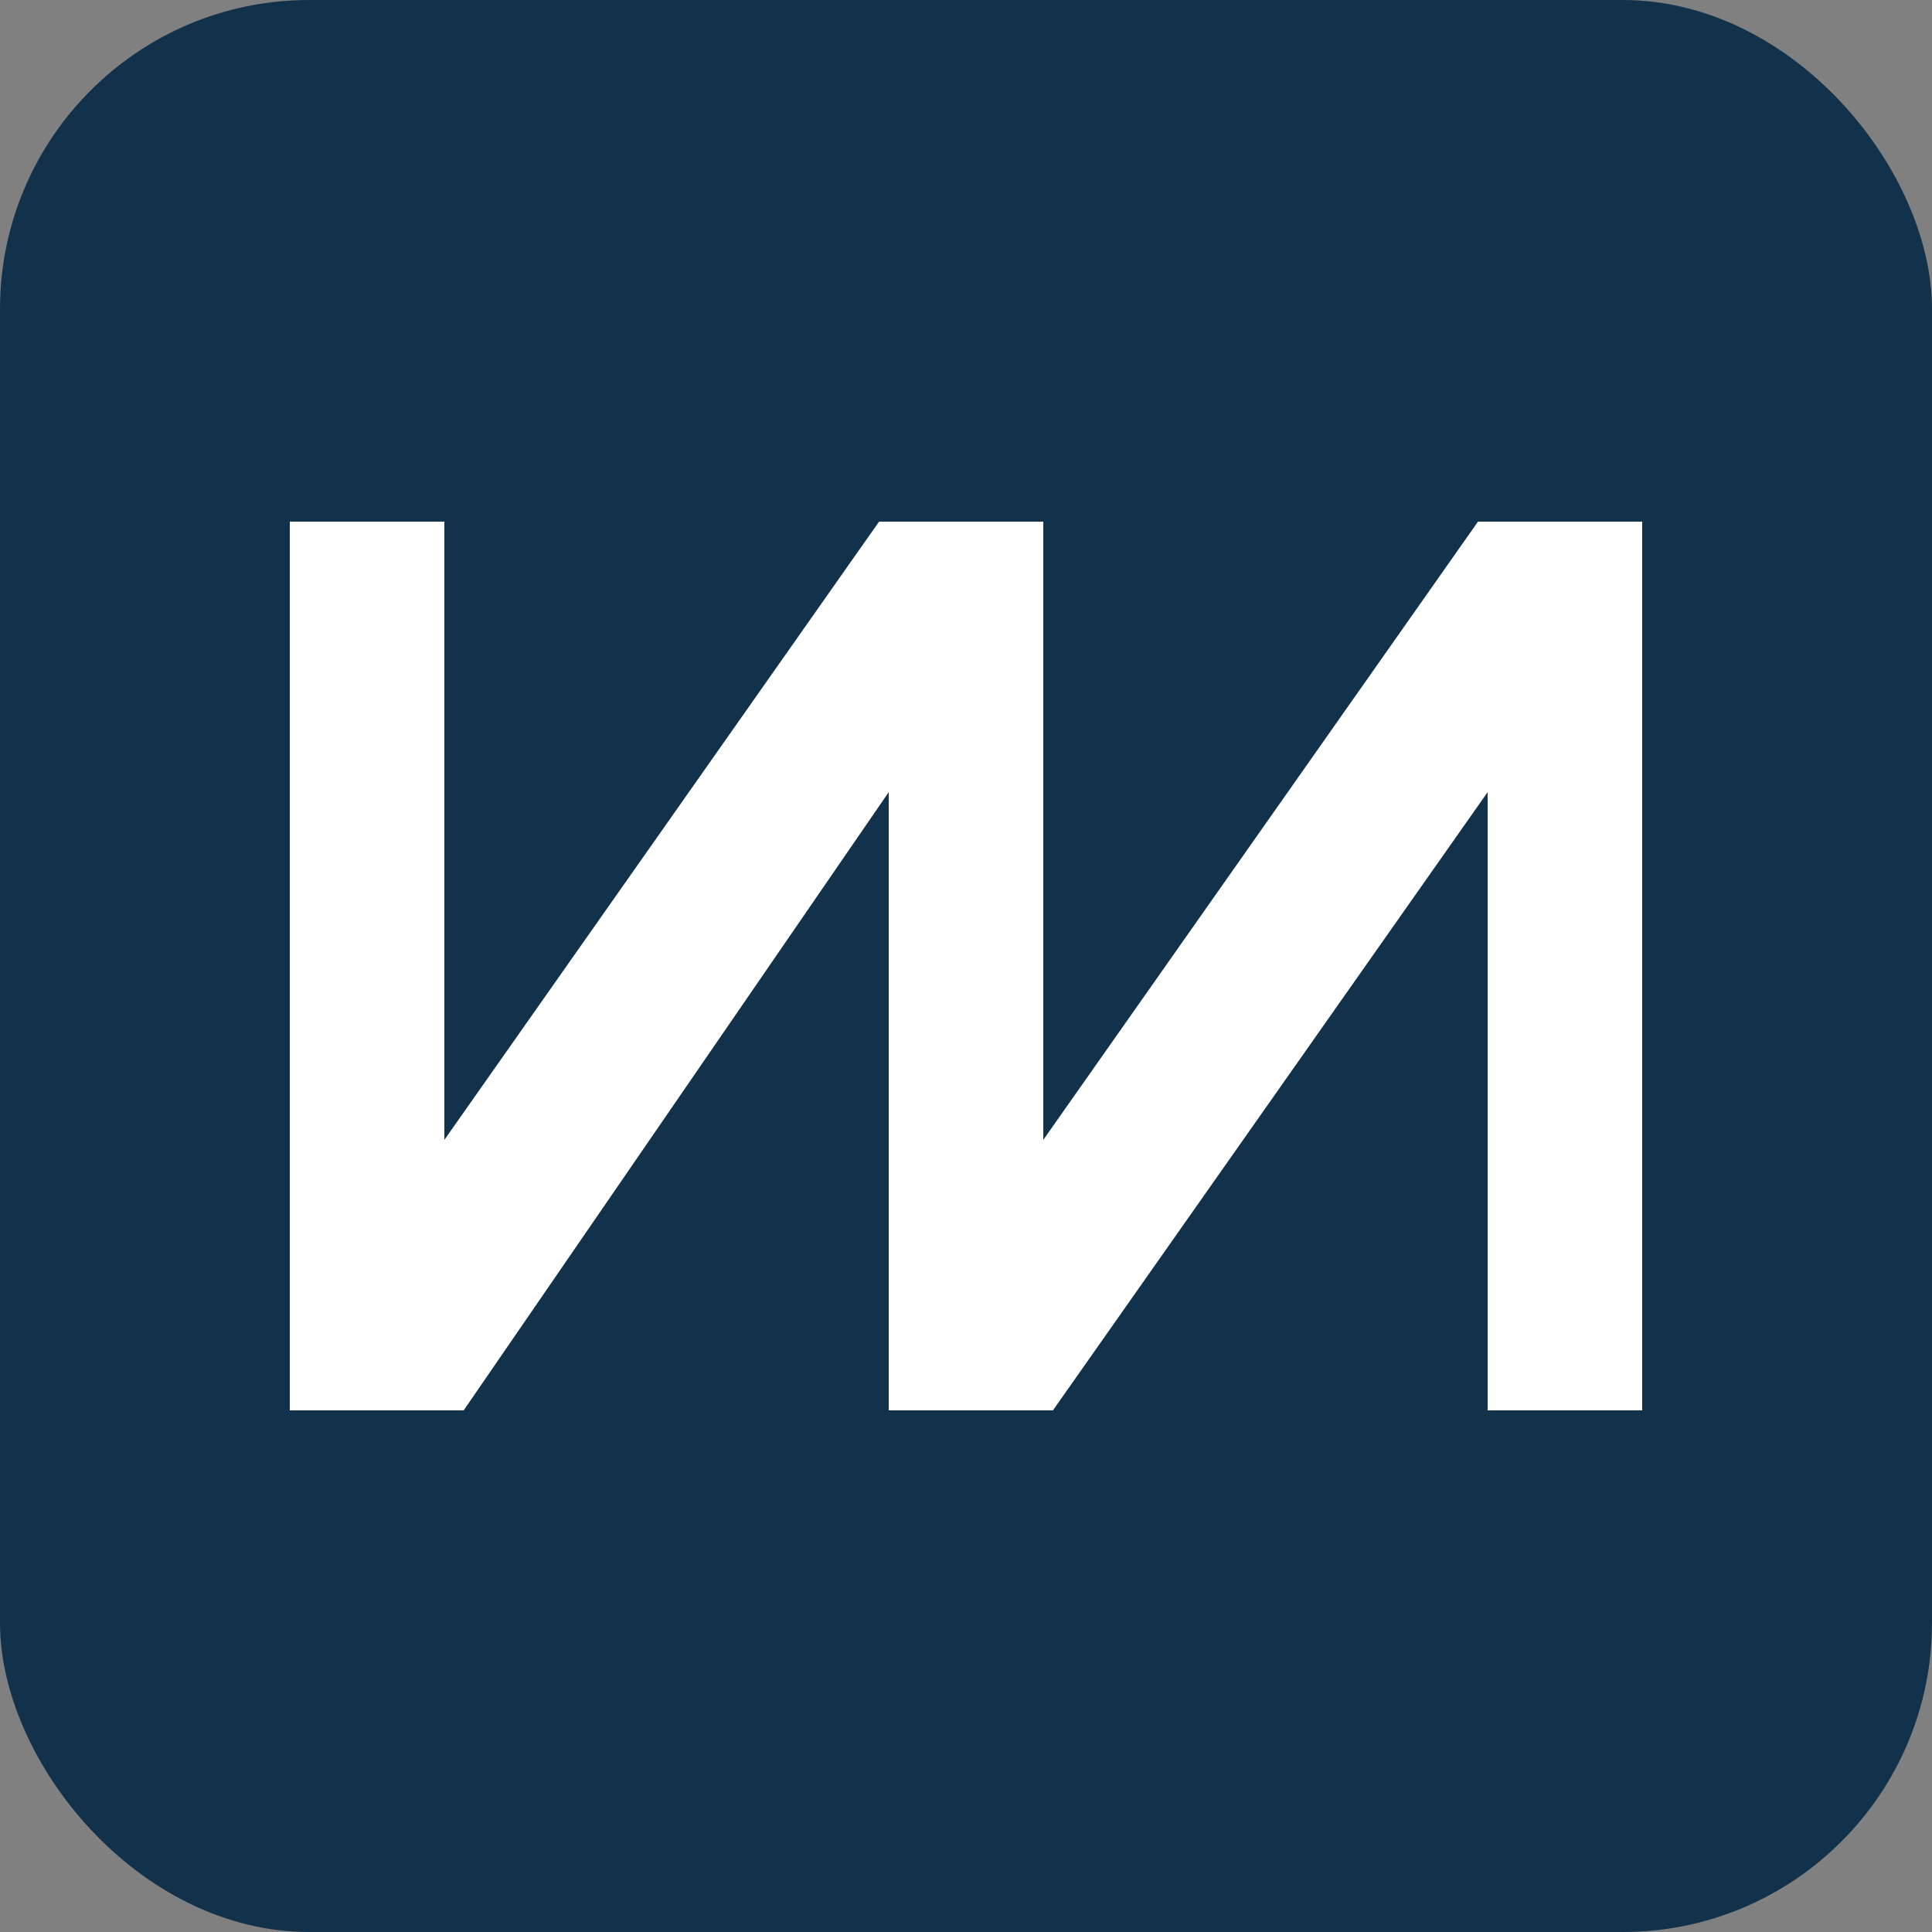
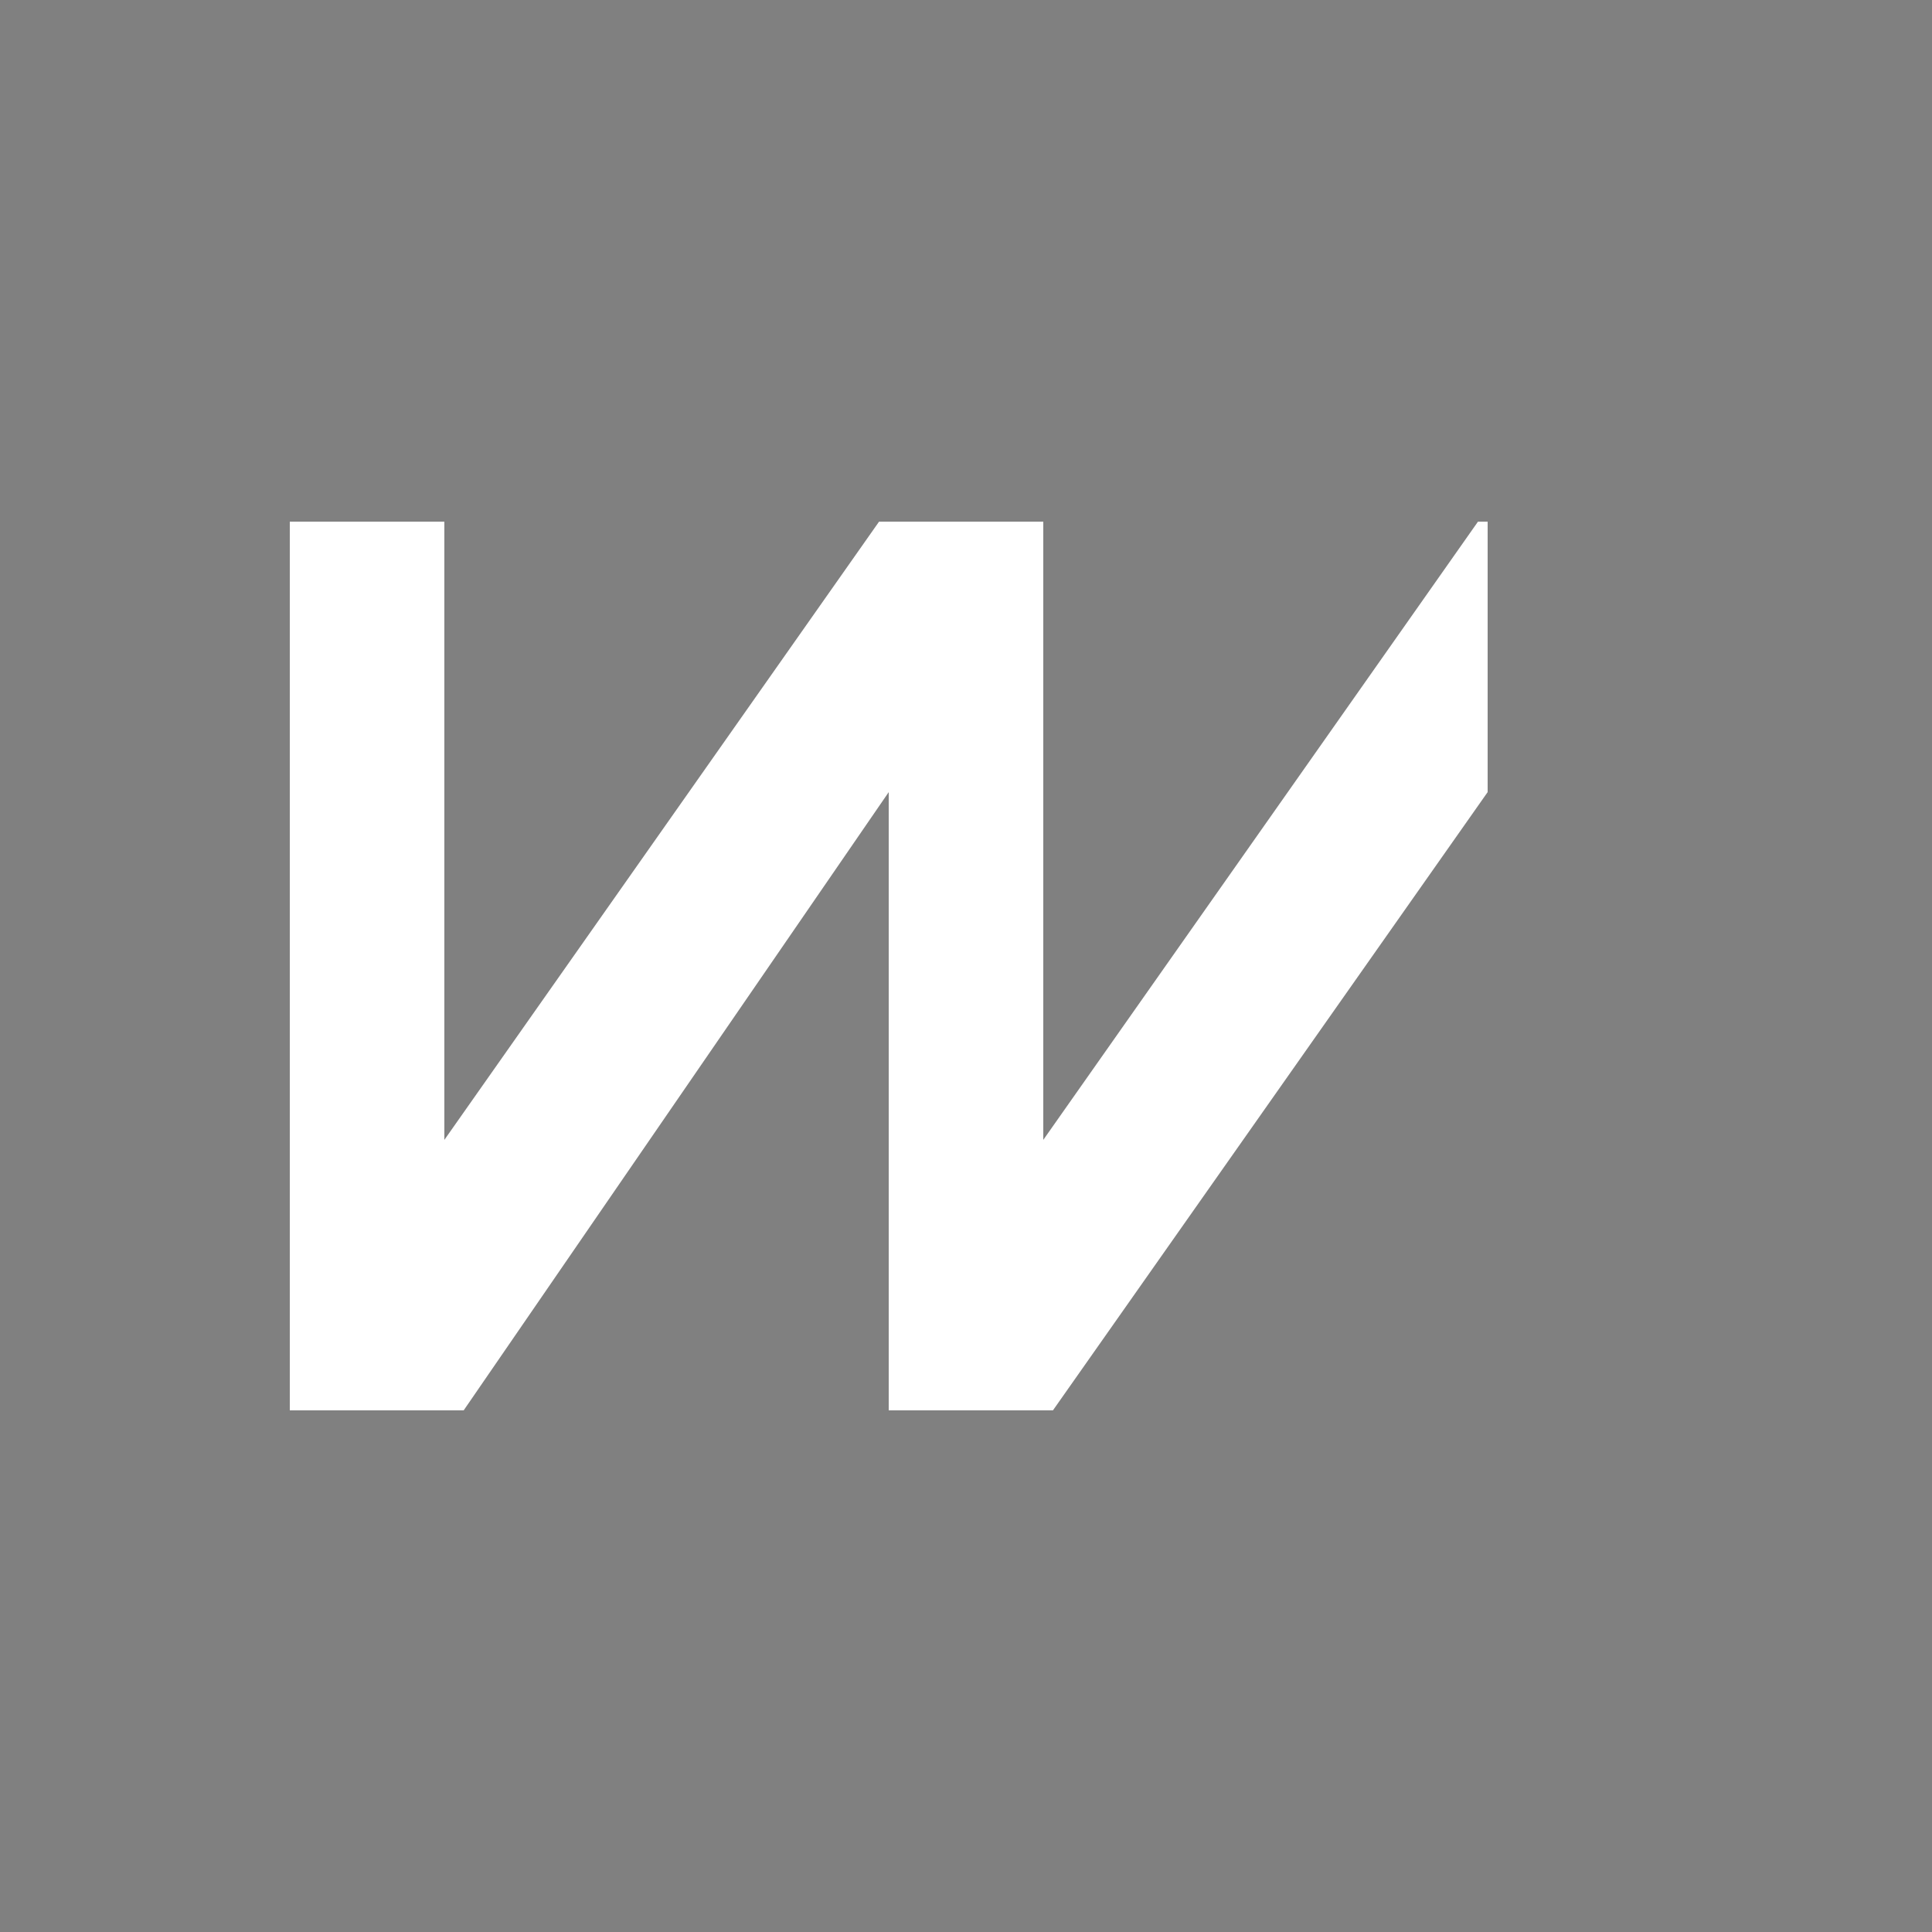
<svg xmlns="http://www.w3.org/2000/svg" width="100" height="100" viewBox="0 0 100 100" fill="none">
  <rect x="0" y="0" width="100" height="100" fill="#808080" stroke="none" />
-   <rect width="100" height="100" rx="16" fill="#12324B" />
-   <path d="M15 27V73H24L46 41V73H54.5L77 41V73H85V27H76.5L54 59V27H45.5L23 59V27H15Z" fill="white" />
+   <path d="M15 27V73H24L46 41V73H54.5L77 41V73V27H76.5L54 59V27H45.5L23 59V27H15Z" fill="white" />
</svg>